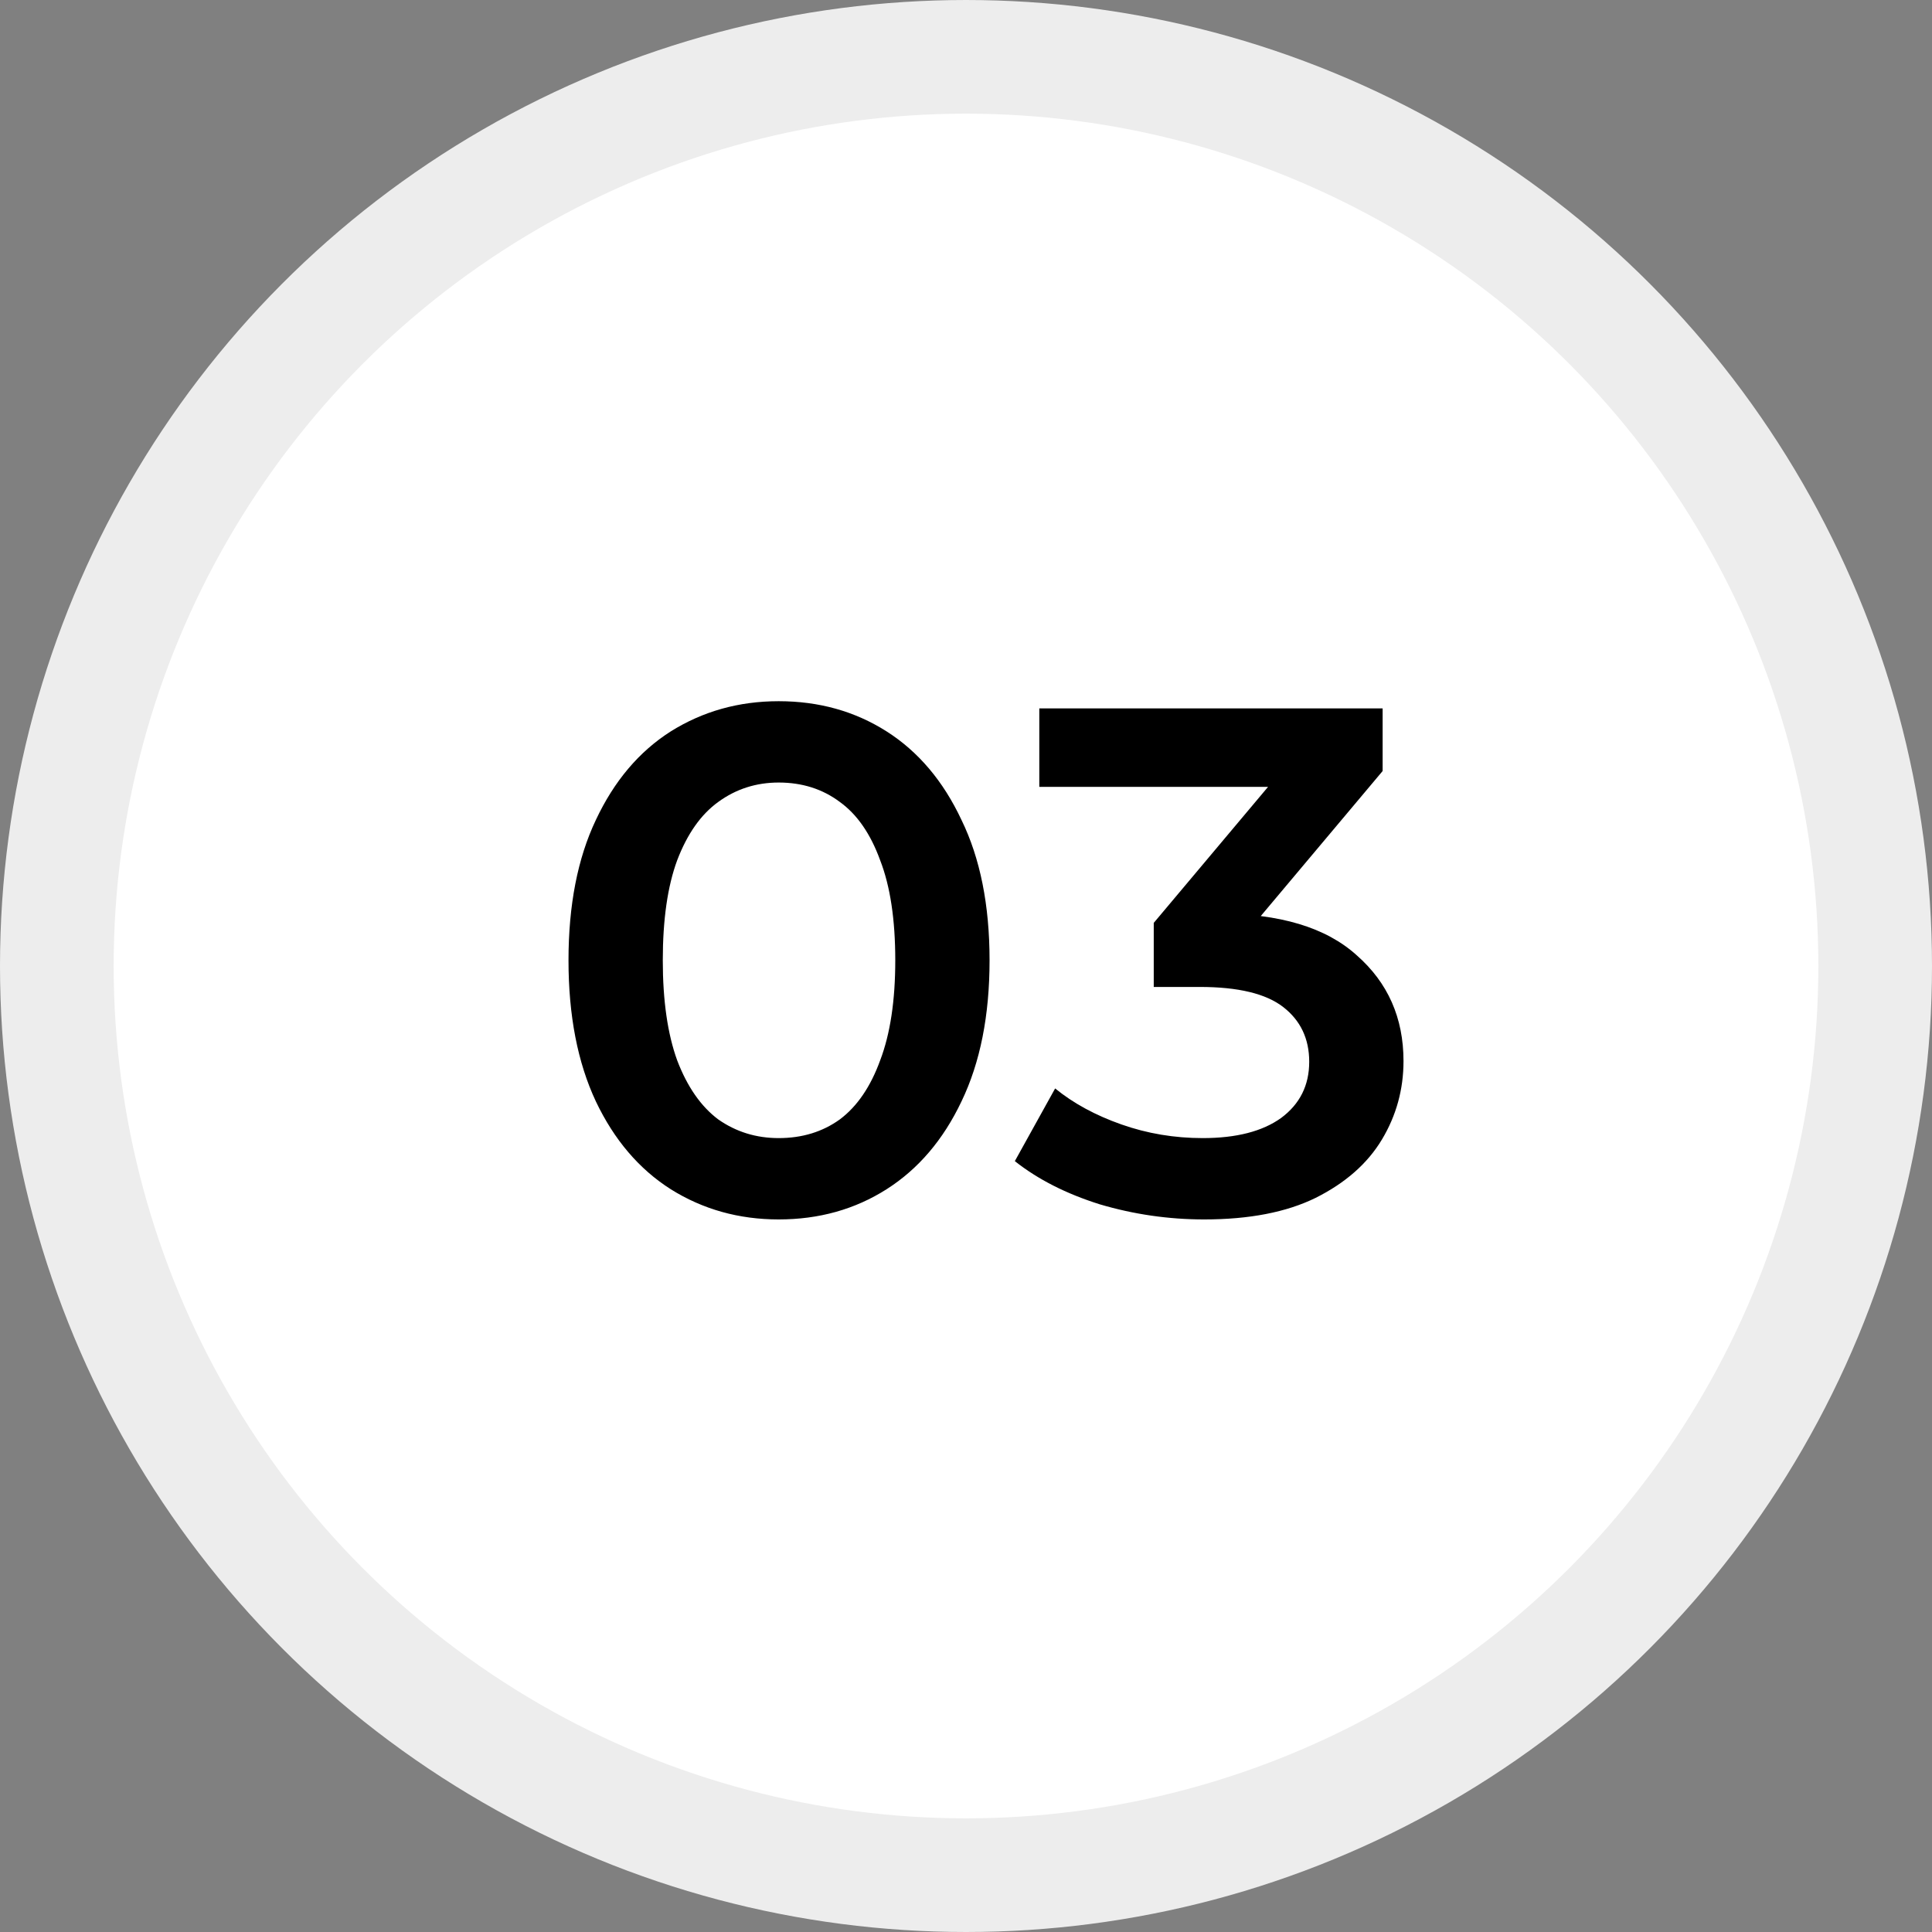
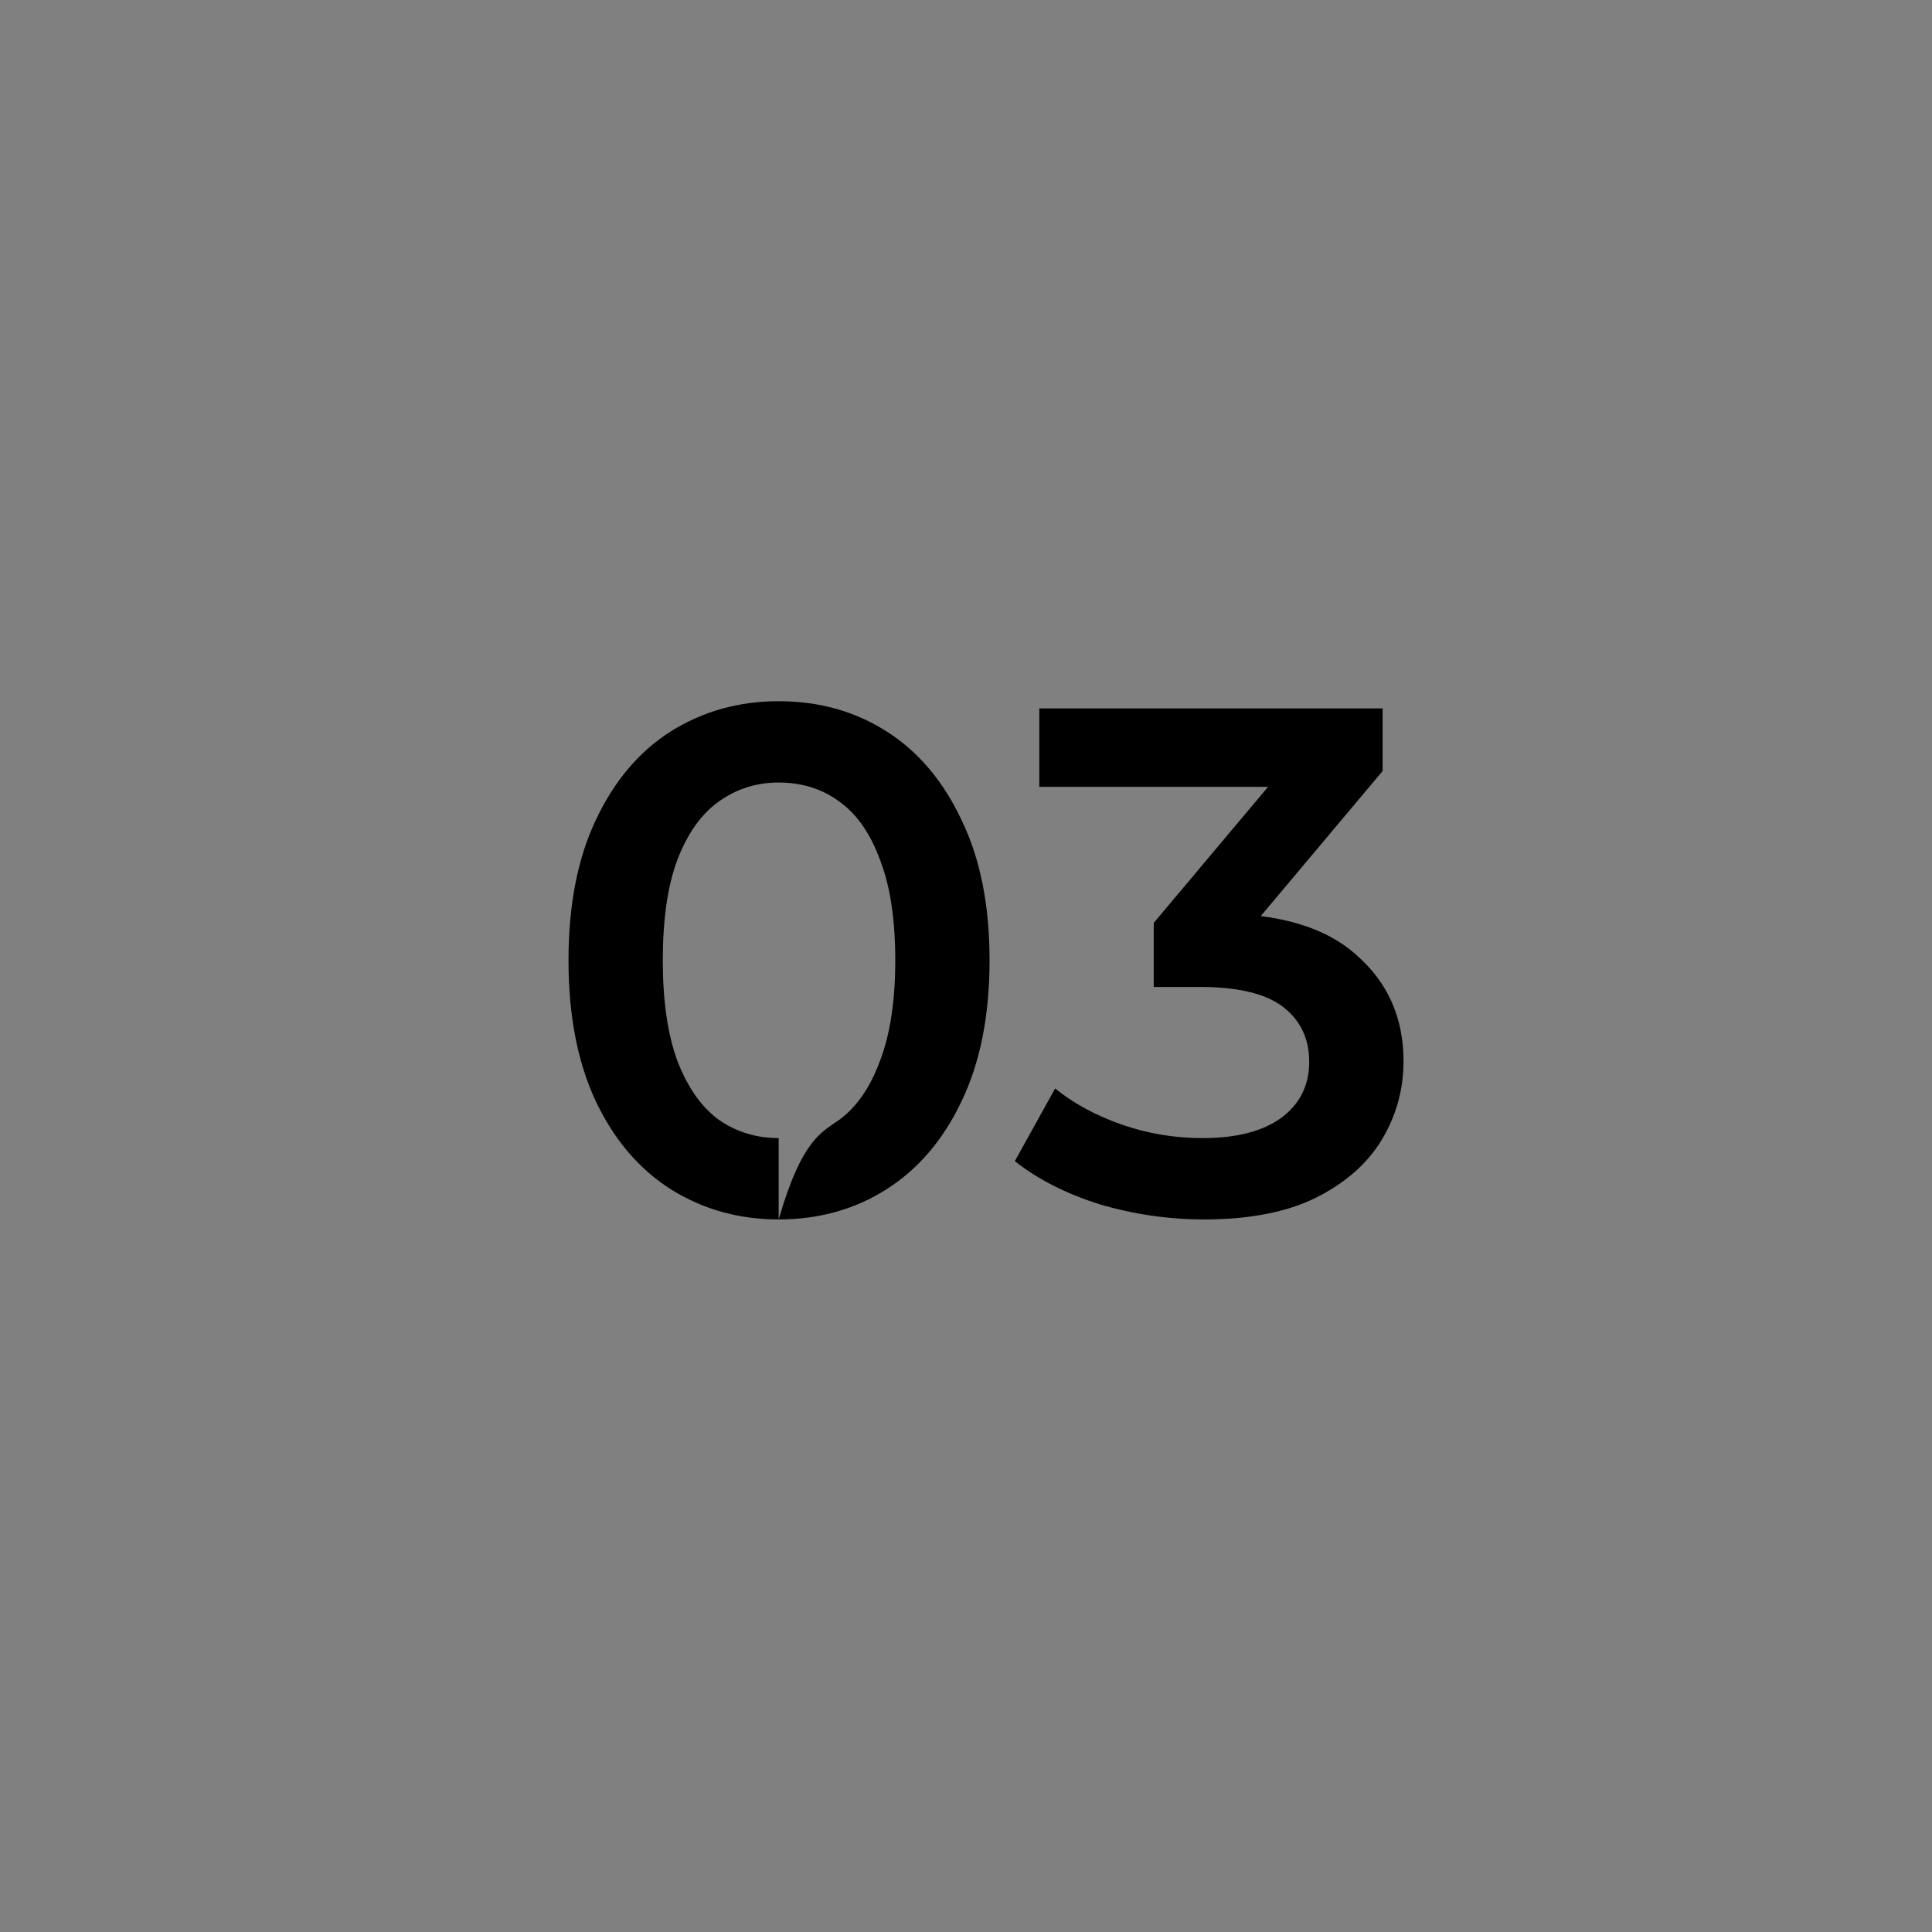
<svg xmlns="http://www.w3.org/2000/svg" width="51" height="51" viewBox="0 0 51 51" fill="none">
  <rect x="0" y="0" width="51" height="51" fill="#808080" stroke="none" />
-   <circle cx="25.5" cy="25.5" r="24" fill="white" stroke="#EDEDED" stroke-width="3" />
-   <path d="M20.555 32.19C19.504 32.19 18.554 31.924 17.705 31.392C16.869 30.86 16.211 30.087 15.729 29.074C15.248 28.048 15.007 26.807 15.007 25.35C15.007 23.893 15.248 22.658 15.729 21.645C16.211 20.619 16.869 19.84 17.705 19.308C18.554 18.776 19.504 18.51 20.555 18.51C21.619 18.51 22.569 18.776 23.405 19.308C24.241 19.84 24.9 20.619 25.381 21.645C25.875 22.658 26.122 23.893 26.122 25.35C26.122 26.807 25.875 28.048 25.381 29.074C24.9 30.087 24.241 30.86 23.405 31.392C22.569 31.924 21.619 32.19 20.555 32.19ZM20.555 30.043C21.176 30.043 21.714 29.878 22.17 29.549C22.626 29.207 22.981 28.688 23.234 27.991C23.5 27.294 23.633 26.414 23.633 25.35C23.633 24.273 23.5 23.393 23.234 22.709C22.981 22.012 22.626 21.499 22.17 21.17C21.714 20.828 21.176 20.657 20.555 20.657C19.96 20.657 19.428 20.828 18.959 21.17C18.503 21.499 18.142 22.012 17.876 22.709C17.623 23.393 17.496 24.273 17.496 25.35C17.496 26.414 17.623 27.294 17.876 27.991C18.142 28.688 18.503 29.207 18.959 29.549C19.428 29.878 19.96 30.043 20.555 30.043ZM31.786 32.19C30.849 32.19 29.93 32.057 29.031 31.791C28.144 31.512 27.397 31.132 26.789 30.651L27.853 28.732C28.334 29.125 28.917 29.441 29.601 29.682C30.285 29.923 31.001 30.043 31.748 30.043C32.635 30.043 33.325 29.866 33.819 29.511C34.313 29.144 34.56 28.65 34.56 28.029C34.56 27.421 34.332 26.94 33.876 26.585C33.42 26.23 32.685 26.053 31.672 26.053H30.456V24.362L34.256 19.84L34.579 20.771H27.435V18.7H36.498V20.353L32.698 24.875L31.406 24.115H32.147C33.781 24.115 35.003 24.482 35.814 25.217C36.637 25.939 37.049 26.87 37.049 28.01C37.049 28.757 36.859 29.448 36.479 30.081C36.099 30.714 35.516 31.227 34.731 31.62C33.958 32 32.977 32.19 31.786 32.19Z" fill="black" />
+   <path d="M20.555 32.19C19.504 32.19 18.554 31.924 17.705 31.392C16.869 30.86 16.211 30.087 15.729 29.074C15.248 28.048 15.007 26.807 15.007 25.35C15.007 23.893 15.248 22.658 15.729 21.645C16.211 20.619 16.869 19.84 17.705 19.308C18.554 18.776 19.504 18.51 20.555 18.51C21.619 18.51 22.569 18.776 23.405 19.308C24.241 19.84 24.9 20.619 25.381 21.645C25.875 22.658 26.122 23.893 26.122 25.35C26.122 26.807 25.875 28.048 25.381 29.074C24.9 30.087 24.241 30.86 23.405 31.392C22.569 31.924 21.619 32.19 20.555 32.19ZC21.176 30.043 21.714 29.878 22.17 29.549C22.626 29.207 22.981 28.688 23.234 27.991C23.5 27.294 23.633 26.414 23.633 25.35C23.633 24.273 23.5 23.393 23.234 22.709C22.981 22.012 22.626 21.499 22.17 21.17C21.714 20.828 21.176 20.657 20.555 20.657C19.96 20.657 19.428 20.828 18.959 21.17C18.503 21.499 18.142 22.012 17.876 22.709C17.623 23.393 17.496 24.273 17.496 25.35C17.496 26.414 17.623 27.294 17.876 27.991C18.142 28.688 18.503 29.207 18.959 29.549C19.428 29.878 19.96 30.043 20.555 30.043ZM31.786 32.19C30.849 32.19 29.93 32.057 29.031 31.791C28.144 31.512 27.397 31.132 26.789 30.651L27.853 28.732C28.334 29.125 28.917 29.441 29.601 29.682C30.285 29.923 31.001 30.043 31.748 30.043C32.635 30.043 33.325 29.866 33.819 29.511C34.313 29.144 34.56 28.65 34.56 28.029C34.56 27.421 34.332 26.94 33.876 26.585C33.42 26.23 32.685 26.053 31.672 26.053H30.456V24.362L34.256 19.84L34.579 20.771H27.435V18.7H36.498V20.353L32.698 24.875L31.406 24.115H32.147C33.781 24.115 35.003 24.482 35.814 25.217C36.637 25.939 37.049 26.87 37.049 28.01C37.049 28.757 36.859 29.448 36.479 30.081C36.099 30.714 35.516 31.227 34.731 31.62C33.958 32 32.977 32.19 31.786 32.19Z" fill="black" />
</svg>